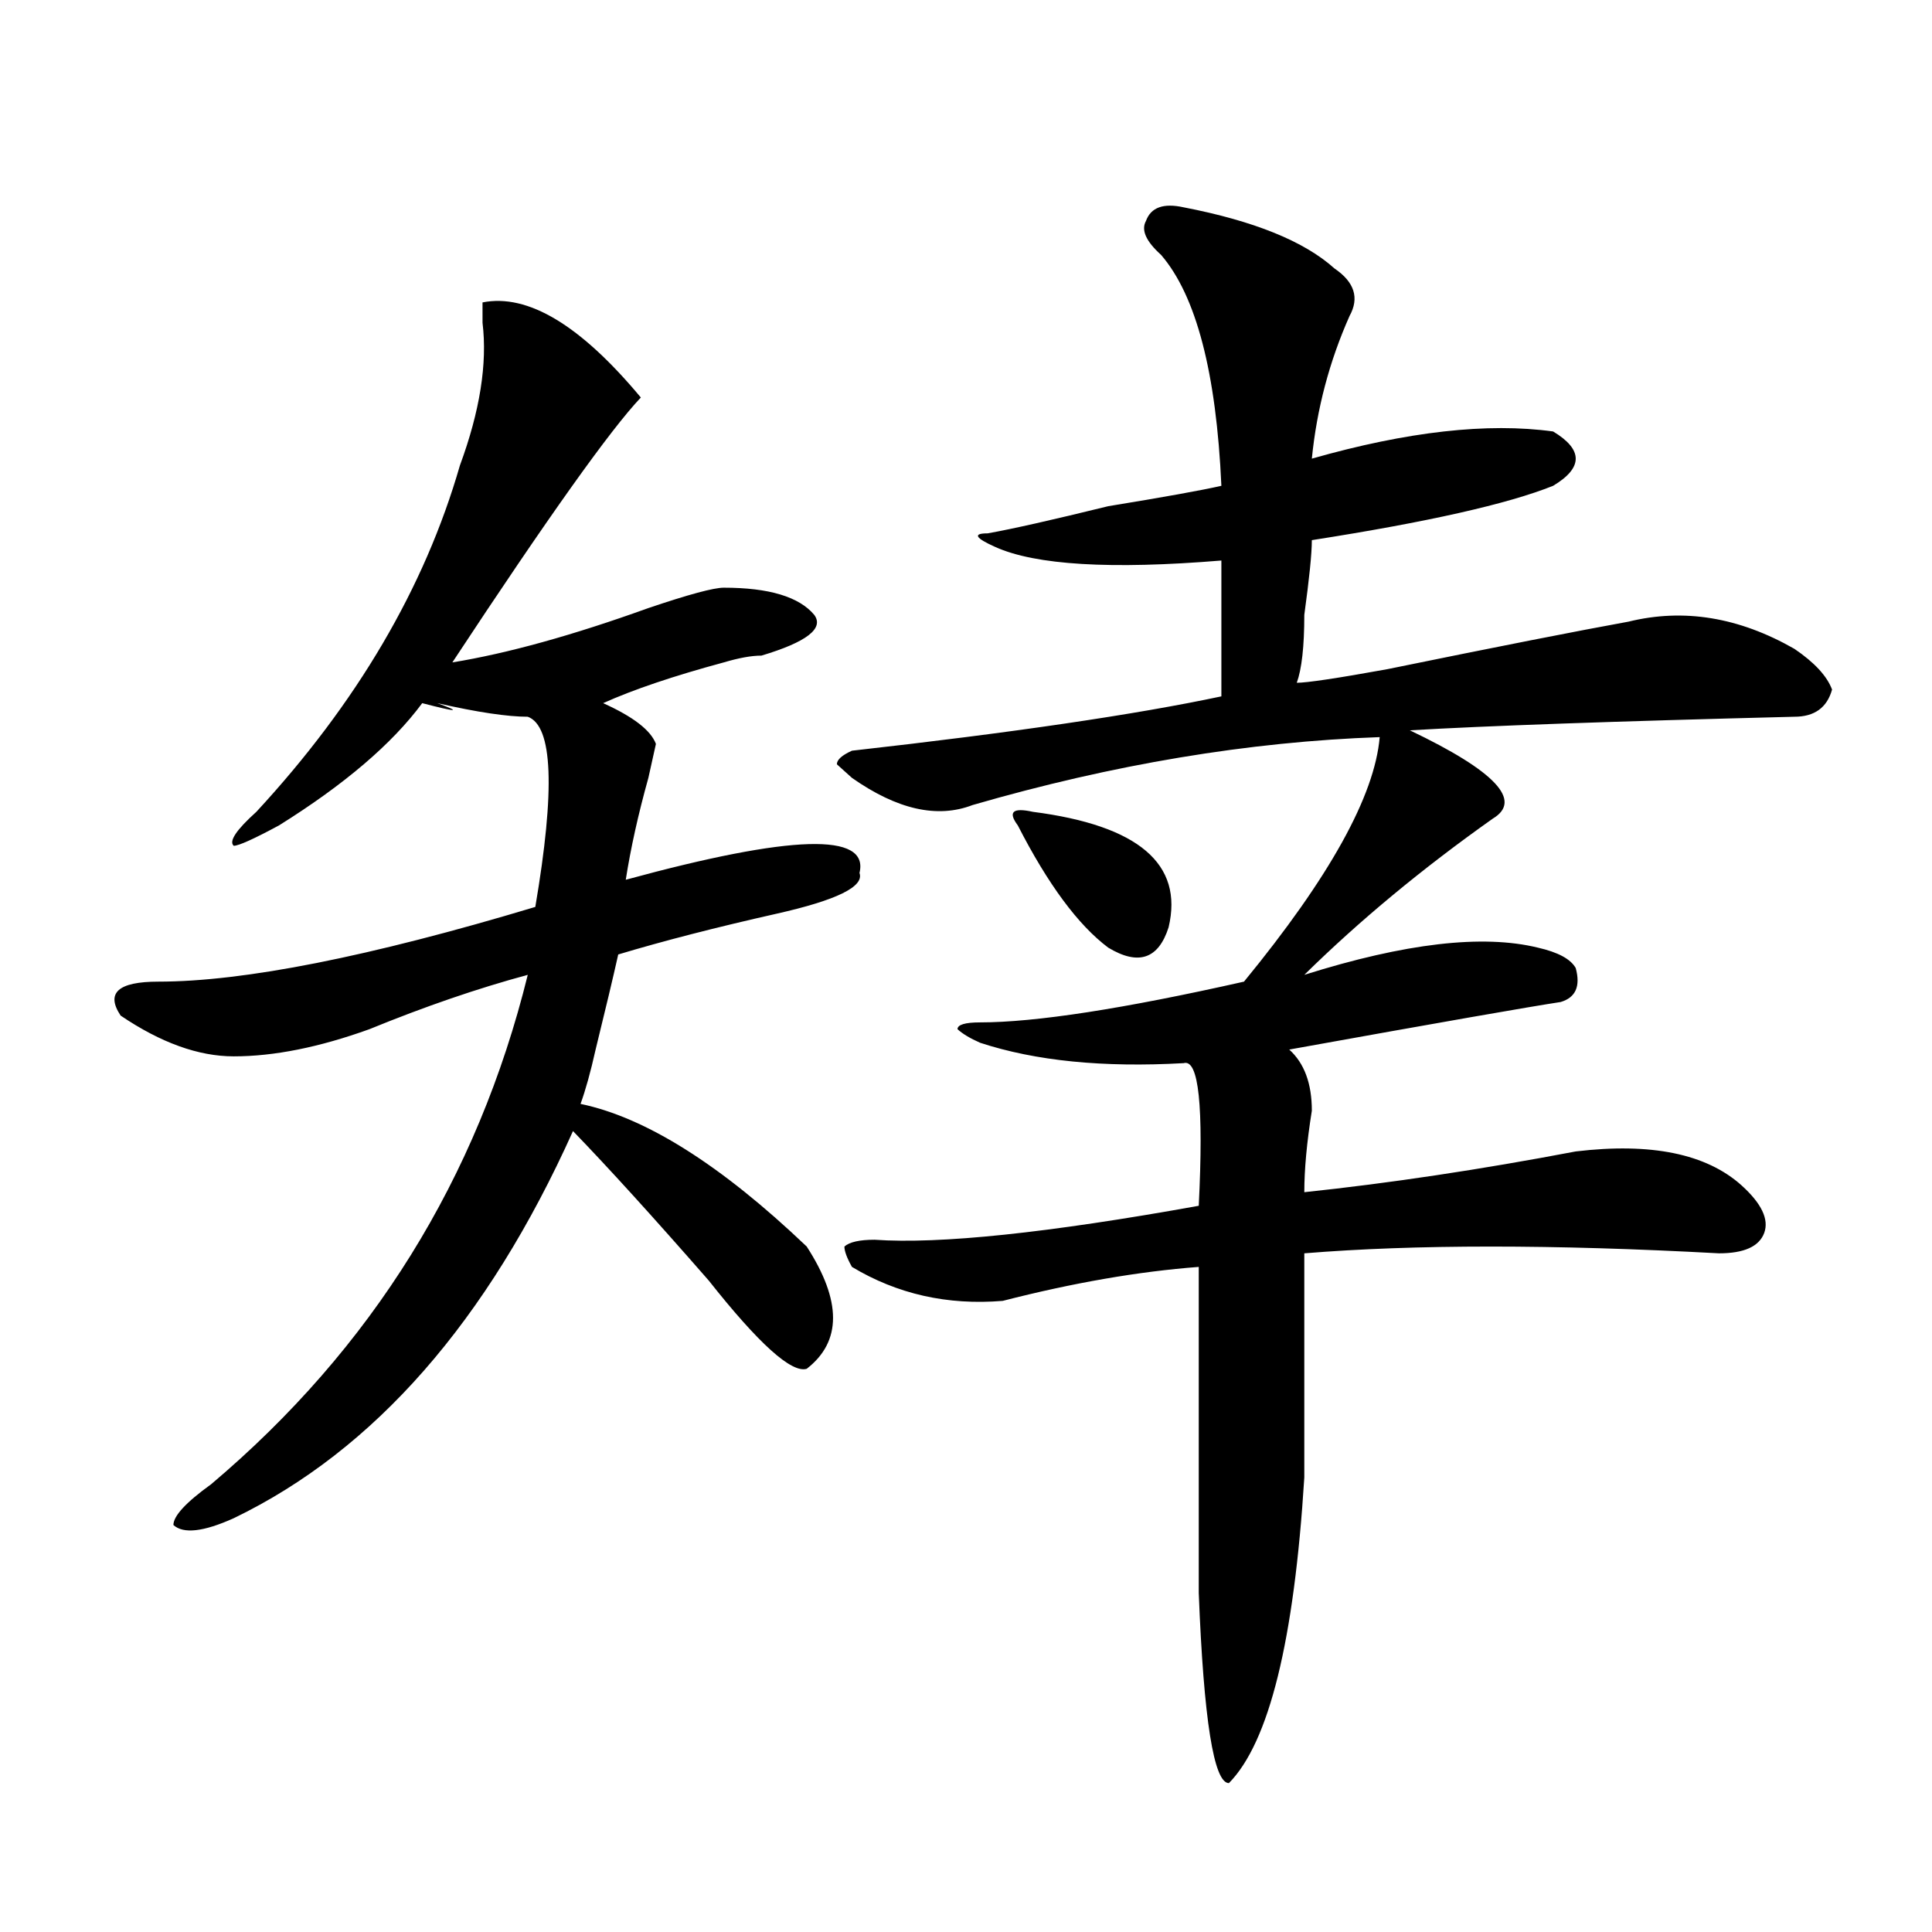
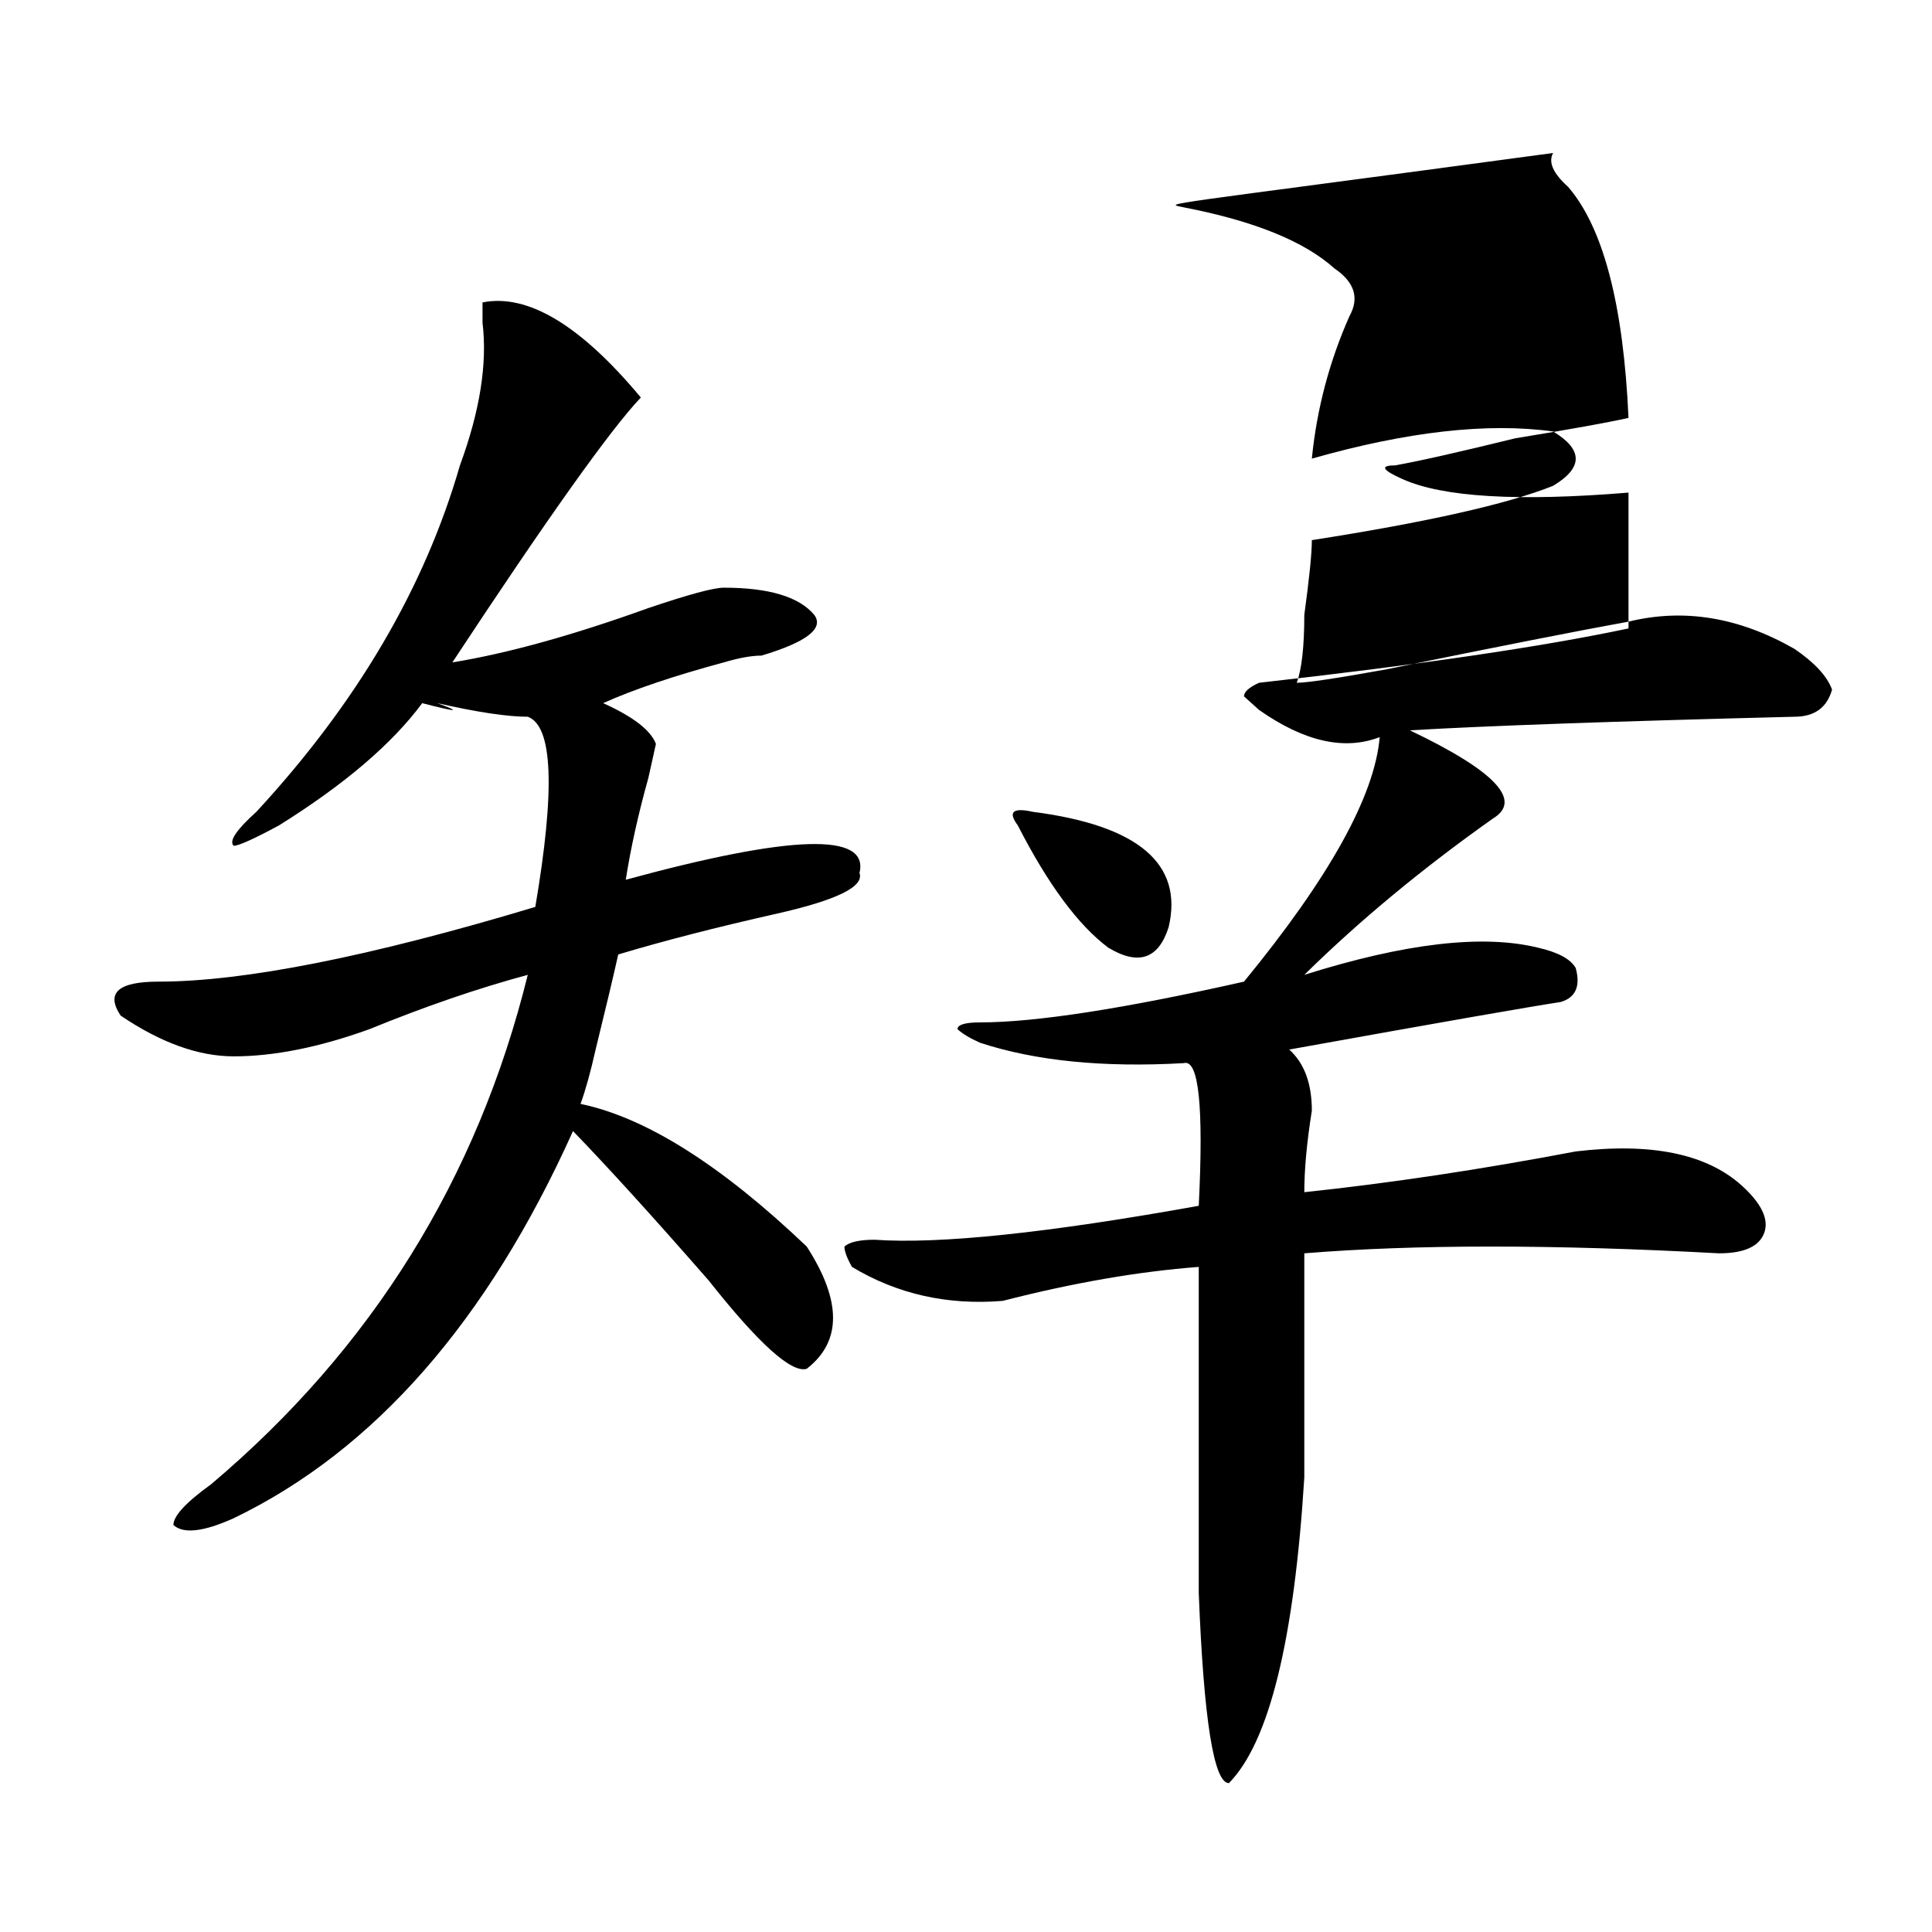
<svg xmlns="http://www.w3.org/2000/svg" version="1.1" id="图层_1" x="0px" y="0px" width="1000px" height="1000px" viewBox="0 0 1000 1000" enable-background="new 0 0 1000 1000" xml:space="preserve">
-   <path d="M249.75,156.531c23.414-4.669,50.73,11.755,81.949,49.219c-15.609,16.425-48.17,62.128-97.559,137.109  c28.597-4.669,62.438-14.063,101.461-28.125c20.792-7.031,33.78-10.547,39.023-10.547c23.414,0,39.023,4.724,46.828,14.063  c5.183,7.031-3.902,14.063-27.316,21.094c-5.244,0-11.707,1.208-19.512,3.516c-26.036,7.031-46.828,14.063-62.438,21.094  c15.609,7.031,24.695,14.063,27.316,21.094l-3.902,17.578c-5.244,18.786-9.146,36.364-11.707,52.734  c85.852-23.401,126.156-24.609,120.973-3.516c2.561,7.031-11.707,14.063-42.926,21.094S343.407,487,319.993,494.031  c-2.622,11.755-6.524,28.125-11.707,49.219c-2.622,11.755-5.244,21.094-7.805,28.125c33.78,7.031,72.803,31.641,117.07,73.828  c18.17,28.125,18.17,49.219,0,63.281c-7.805,2.362-24.756-12.854-50.73-45.703c-28.658-32.794-52.072-58.558-70.242-77.344  c-44.267,98.438-102.802,165.234-175.605,200.391c-15.609,7.031-26.036,8.239-31.219,3.516c0-4.669,6.463-11.7,19.512-21.094  c83.23-70.313,137.863-158.203,163.898-263.672c-26.036,7.031-53.352,16.425-81.949,28.125  c-26.036,9.394-49.45,14.063-70.242,14.063c-18.231,0-37.743-7.031-58.535-21.094c-7.805-11.7-1.342-17.578,19.512-17.578  c44.206,0,109.266-12.854,195.117-38.672c10.365-60.919,9.085-93.714-3.902-98.438c-10.427,0-26.036-2.308-46.828-7.031  c12.988,4.724,10.365,4.724-7.805,0c-15.609,21.094-40.365,42.188-74.145,63.281c-13.049,7.031-20.853,10.547-23.414,10.547  c-2.622-2.308,1.281-8.185,11.707-17.578c52.011-56.25,87.132-116.016,105.363-179.297c10.365-28.125,14.268-52.734,11.707-73.828  C249.75,162.409,249.75,158.894,249.75,156.531z M612.668,107.313c36.402,7.031,62.438,17.578,78.047,31.641  c10.365,7.031,12.988,15.271,7.805,24.609c-10.427,23.456-16.951,48.065-19.512,73.828c49.389-14.063,91.034-18.731,124.875-14.063  c15.609,9.394,15.609,18.786,0,28.125c-23.414,9.394-65.059,18.786-124.875,28.125c0,7.031-1.342,19.94-3.902,38.672  c0,16.425-1.342,28.125-3.902,35.156c5.183,0,20.792-2.308,46.828-7.031c57.194-11.7,98.839-19.886,124.875-24.609  c28.597-7.031,57.194-2.308,85.852,14.063c10.366,7.031,16.89,14.063,19.512,21.094c-2.622,9.394-9.146,14.063-19.512,14.063  c-93.656,2.362-159.996,4.724-199.02,7.031c44.206,21.094,58.535,36.364,42.926,45.703c-36.463,25.817-68.962,52.734-97.559,80.859  c52.011-16.37,92.315-21.094,120.973-14.063c10.365,2.362,16.89,5.878,19.512,10.547c2.561,9.394,0,15.271-7.805,17.578  c-15.609,2.362-62.438,10.547-140.484,24.609c7.805,7.031,11.707,17.578,11.707,31.641c-2.622,16.425-3.902,30.487-3.902,42.188  c44.206-4.669,91.034-11.7,140.484-21.094c39.023-4.669,67.62,1.208,85.852,17.578c10.366,9.394,14.268,17.578,11.707,24.609  c-2.622,7.031-10.427,10.547-23.414,10.547c-85.852-4.669-157.435-4.669-214.629,0c0,32.849,0,71.521,0,116.016  c-5.244,84.375-18.231,137.109-39.023,158.203c-7.805,0-13.049-32.85-15.609-98.438c0-56.25,0-112.5,0-168.75  c-31.219,2.362-65.059,8.239-101.461,17.578c-28.658,2.362-54.633-3.516-78.047-17.578c-2.622-4.669-3.902-8.185-3.902-10.547  c2.561-2.308,7.805-3.516,15.609-3.516c33.78,2.362,89.754-3.516,167.801-17.578c2.561-51.526,0-76.136-7.805-73.828  c-41.645,2.362-76.766-1.153-105.363-10.547c-5.244-2.308-9.146-4.669-11.707-7.031c0-2.308,3.902-3.516,11.707-3.516  c28.597,0,74.145-7.031,136.582-21.094c44.206-53.888,67.62-96.075,70.242-126.563c-67.681,2.362-137.924,14.063-210.727,35.156  c-18.231,7.031-39.023,2.362-62.438-14.063l-7.805-7.031c0-2.308,2.561-4.669,7.805-7.031  c83.23-9.339,146.948-18.731,191.215-28.125c0-23.401,0-46.856,0-70.313c-57.255,4.724-96.278,2.362-117.07-7.031  c-10.427-4.669-11.707-7.031-3.902-7.031c12.988-2.308,33.78-7.031,62.438-14.063c28.597-4.669,48.109-8.185,58.535-10.547  c-2.622-58.558-13.049-98.438-31.219-119.531c-7.805-7.031-10.427-12.854-7.805-17.578  C595.718,107.313,602.242,105.005,612.668,107.313z M534.622,420.203c54.633,7.031,78.047,26.972,70.242,59.766  c-5.244,16.425-15.609,19.94-31.219,10.547c-15.609-11.7-31.219-32.794-46.828-63.281  C521.573,420.203,524.195,417.896,534.622,420.203z" />
+   <path d="M249.75,156.531c23.414-4.669,50.73,11.755,81.949,49.219c-15.609,16.425-48.17,62.128-97.559,137.109  c28.597-4.669,62.438-14.063,101.461-28.125c20.792-7.031,33.78-10.547,39.023-10.547c23.414,0,39.023,4.724,46.828,14.063  c5.183,7.031-3.902,14.063-27.316,21.094c-5.244,0-11.707,1.208-19.512,3.516c-26.036,7.031-46.828,14.063-62.438,21.094  c15.609,7.031,24.695,14.063,27.316,21.094l-3.902,17.578c-5.244,18.786-9.146,36.364-11.707,52.734  c85.852-23.401,126.156-24.609,120.973-3.516c2.561,7.031-11.707,14.063-42.926,21.094S343.407,487,319.993,494.031  c-2.622,11.755-6.524,28.125-11.707,49.219c-2.622,11.755-5.244,21.094-7.805,28.125c33.78,7.031,72.803,31.641,117.07,73.828  c18.17,28.125,18.17,49.219,0,63.281c-7.805,2.362-24.756-12.854-50.73-45.703c-28.658-32.794-52.072-58.558-70.242-77.344  c-44.267,98.438-102.802,165.234-175.605,200.391c-15.609,7.031-26.036,8.239-31.219,3.516c0-4.669,6.463-11.7,19.512-21.094  c83.23-70.313,137.863-158.203,163.898-263.672c-26.036,7.031-53.352,16.425-81.949,28.125  c-26.036,9.394-49.45,14.063-70.242,14.063c-18.231,0-37.743-7.031-58.535-21.094c-7.805-11.7-1.342-17.578,19.512-17.578  c44.206,0,109.266-12.854,195.117-38.672c10.365-60.919,9.085-93.714-3.902-98.438c-10.427,0-26.036-2.308-46.828-7.031  c12.988,4.724,10.365,4.724-7.805,0c-15.609,21.094-40.365,42.188-74.145,63.281c-13.049,7.031-20.853,10.547-23.414,10.547  c-2.622-2.308,1.281-8.185,11.707-17.578c52.011-56.25,87.132-116.016,105.363-179.297c10.365-28.125,14.268-52.734,11.707-73.828  C249.75,162.409,249.75,158.894,249.75,156.531z M612.668,107.313c36.402,7.031,62.438,17.578,78.047,31.641  c10.365,7.031,12.988,15.271,7.805,24.609c-10.427,23.456-16.951,48.065-19.512,73.828c49.389-14.063,91.034-18.731,124.875-14.063  c15.609,9.394,15.609,18.786,0,28.125c-23.414,9.394-65.059,18.786-124.875,28.125c0,7.031-1.342,19.94-3.902,38.672  c0,16.425-1.342,28.125-3.902,35.156c5.183,0,20.792-2.308,46.828-7.031c57.194-11.7,98.839-19.886,124.875-24.609  c28.597-7.031,57.194-2.308,85.852,14.063c10.366,7.031,16.89,14.063,19.512,21.094c-2.622,9.394-9.146,14.063-19.512,14.063  c-93.656,2.362-159.996,4.724-199.02,7.031c44.206,21.094,58.535,36.364,42.926,45.703c-36.463,25.817-68.962,52.734-97.559,80.859  c52.011-16.37,92.315-21.094,120.973-14.063c10.365,2.362,16.89,5.878,19.512,10.547c2.561,9.394,0,15.271-7.805,17.578  c-15.609,2.362-62.438,10.547-140.484,24.609c7.805,7.031,11.707,17.578,11.707,31.641c-2.622,16.425-3.902,30.487-3.902,42.188  c44.206-4.669,91.034-11.7,140.484-21.094c39.023-4.669,67.62,1.208,85.852,17.578c10.366,9.394,14.268,17.578,11.707,24.609  c-2.622,7.031-10.427,10.547-23.414,10.547c-85.852-4.669-157.435-4.669-214.629,0c0,32.849,0,71.521,0,116.016  c-5.244,84.375-18.231,137.109-39.023,158.203c-7.805,0-13.049-32.85-15.609-98.438c0-56.25,0-112.5,0-168.75  c-31.219,2.362-65.059,8.239-101.461,17.578c-28.658,2.362-54.633-3.516-78.047-17.578c-2.622-4.669-3.902-8.185-3.902-10.547  c2.561-2.308,7.805-3.516,15.609-3.516c33.78,2.362,89.754-3.516,167.801-17.578c2.561-51.526,0-76.136-7.805-73.828  c-41.645,2.362-76.766-1.153-105.363-10.547c-5.244-2.308-9.146-4.669-11.707-7.031c0-2.308,3.902-3.516,11.707-3.516  c28.597,0,74.145-7.031,136.582-21.094c44.206-53.888,67.62-96.075,70.242-126.563c-18.231,7.031-39.023,2.362-62.438-14.063l-7.805-7.031c0-2.308,2.561-4.669,7.805-7.031  c83.23-9.339,146.948-18.731,191.215-28.125c0-23.401,0-46.856,0-70.313c-57.255,4.724-96.278,2.362-117.07-7.031  c-10.427-4.669-11.707-7.031-3.902-7.031c12.988-2.308,33.78-7.031,62.438-14.063c28.597-4.669,48.109-8.185,58.535-10.547  c-2.622-58.558-13.049-98.438-31.219-119.531c-7.805-7.031-10.427-12.854-7.805-17.578  C595.718,107.313,602.242,105.005,612.668,107.313z M534.622,420.203c54.633,7.031,78.047,26.972,70.242,59.766  c-5.244,16.425-15.609,19.94-31.219,10.547c-15.609-11.7-31.219-32.794-46.828-63.281  C521.573,420.203,524.195,417.896,534.622,420.203z" />
</svg>